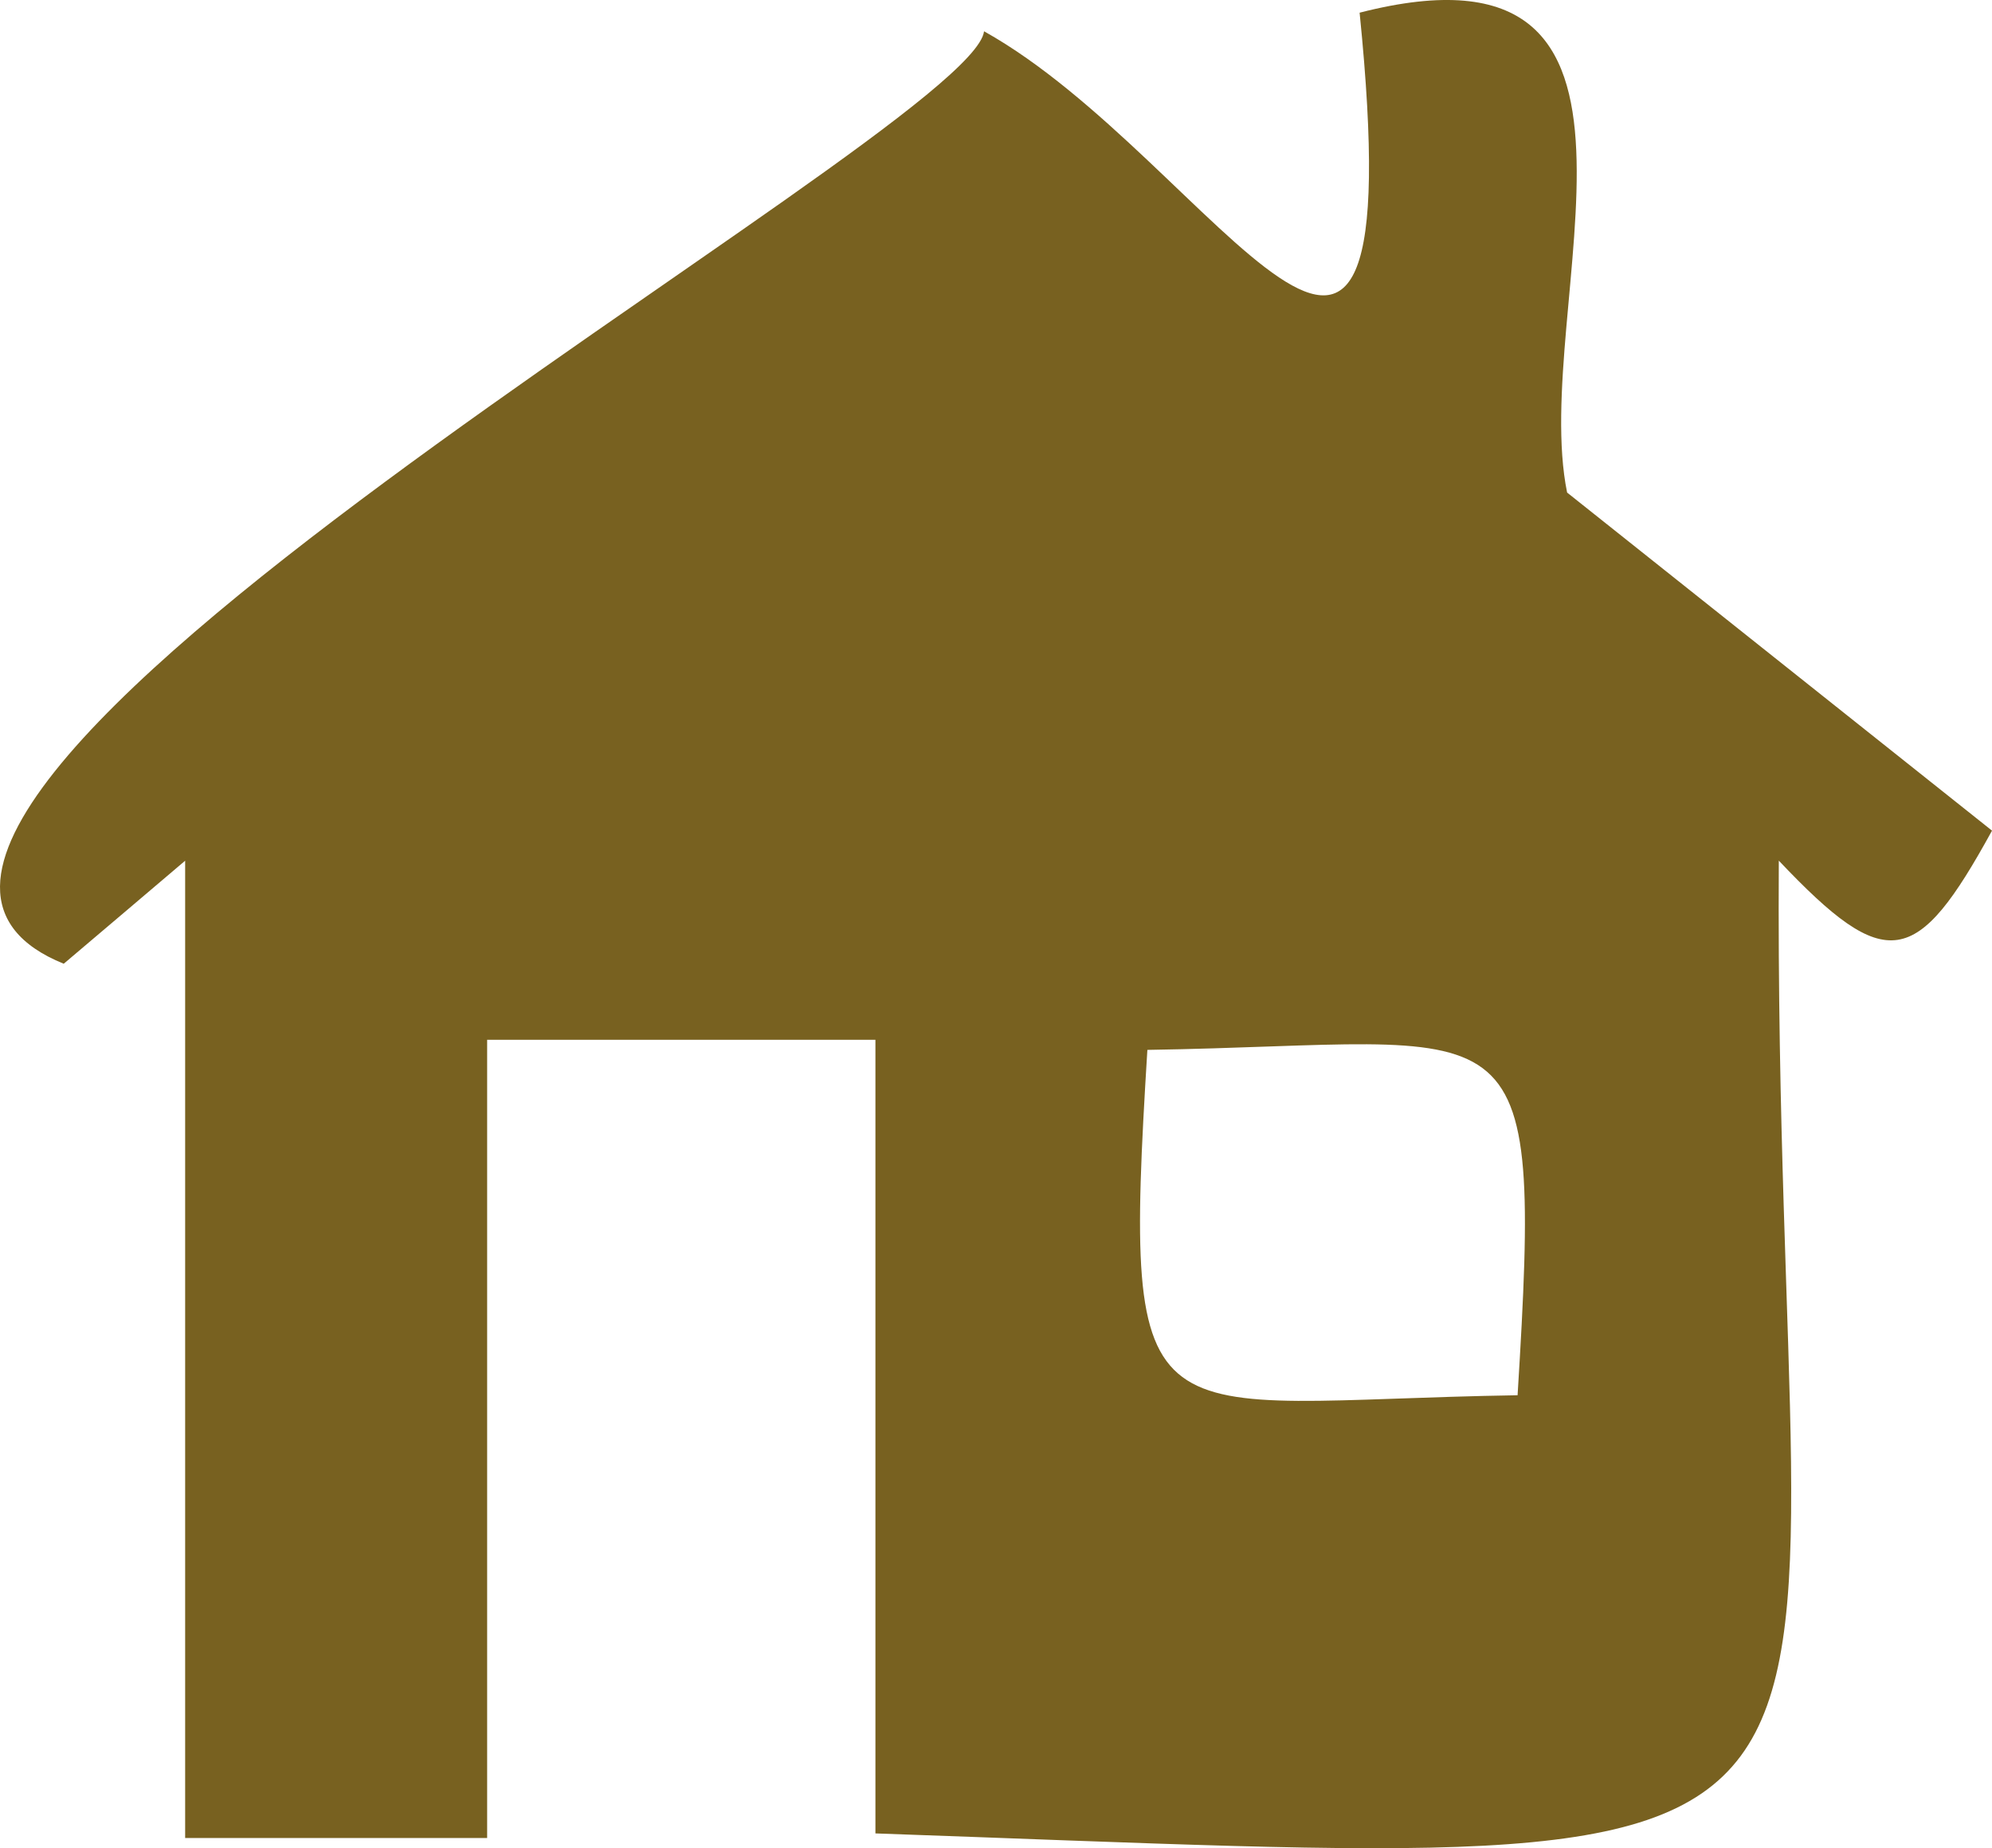
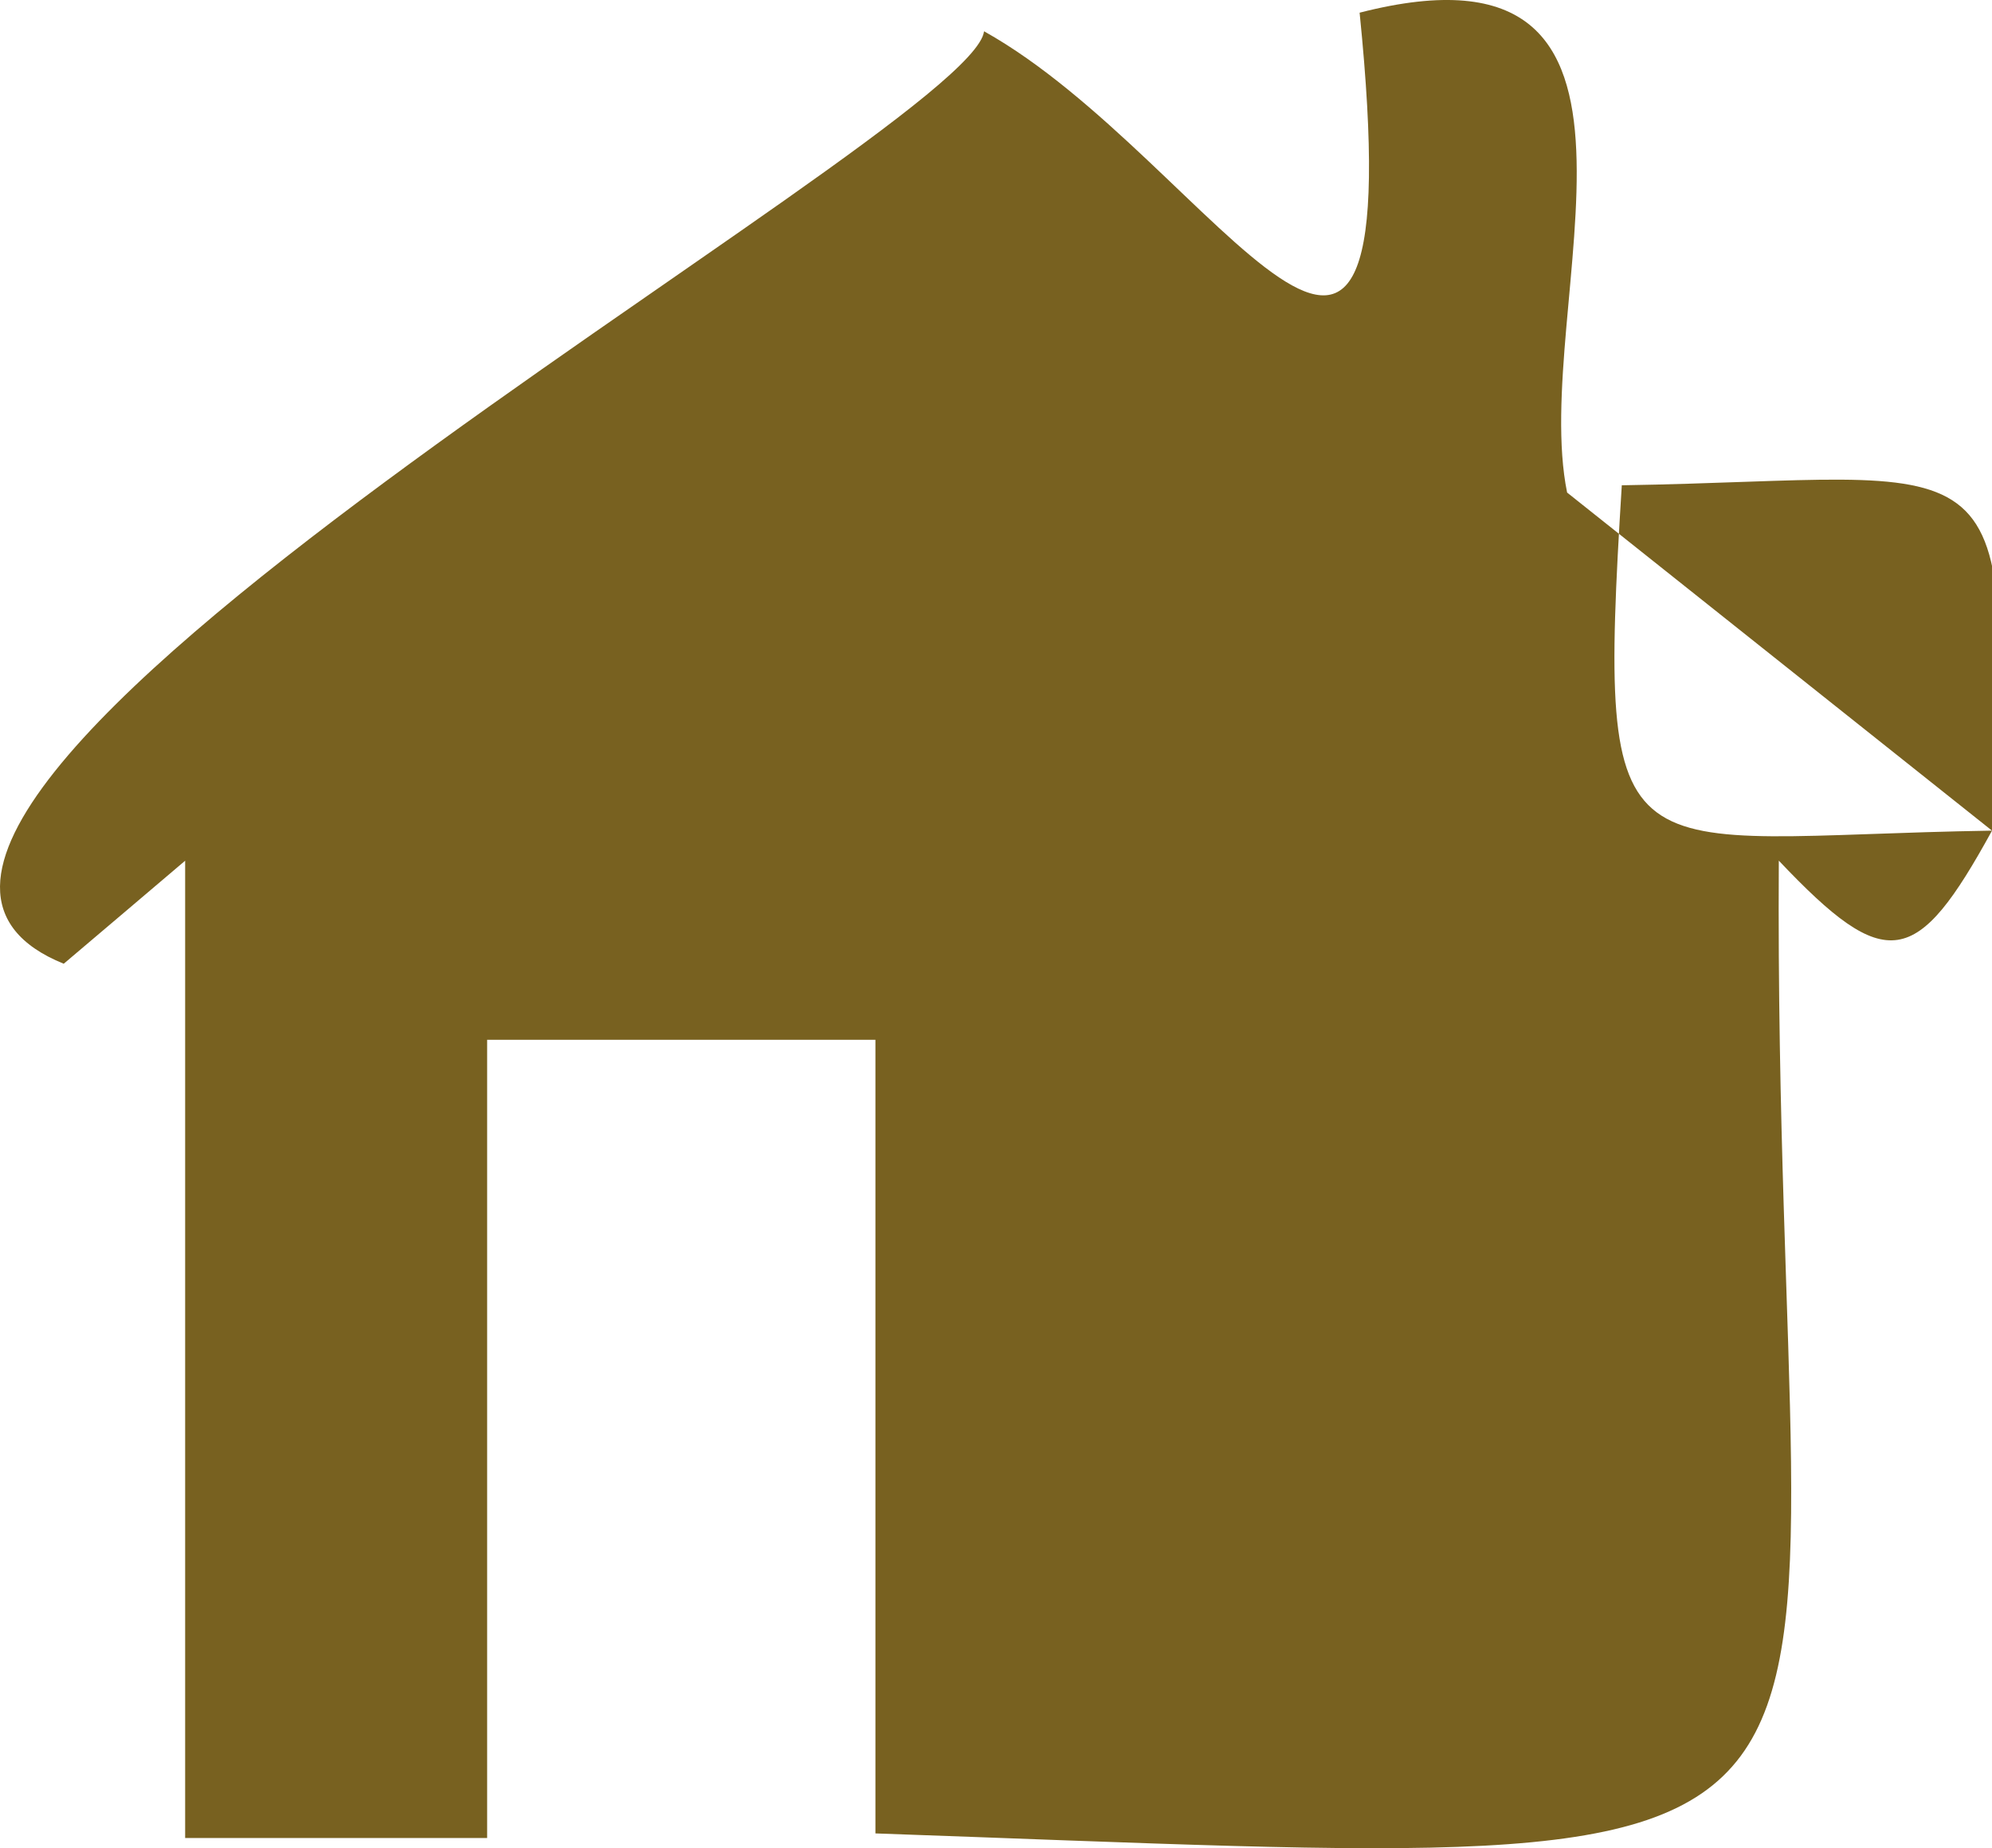
<svg xmlns="http://www.w3.org/2000/svg" id="b" viewBox="0 0 92.345 85.669">
  <defs>
    <style>.d{fill:#786120;}</style>
  </defs>
  <g id="c">
-     <path class="d" d="M92.345,38.502s-19.697-15.671-19.697-15.671c-1.759-8.606,6.096-26.271-9.619-22.243,2.591,25.623-6.769,6.8-17.41,.862C45.045,6.241-13.637,37.947,2.954,44.672c.001,.005,5.629-4.776,5.629-4.776v45.3s14,0,14,0V48.197h18v36.786c51.421,1.807,41.591,3.647,41.879-45.09,5.002,5.283,6.393,4.97,9.884-1.391Zm-21.993,26.171c-17.389,.274-18.326,2.811-17.162-16.008,17.387-.273,18.325-2.81,17.162,16.008Z" />
+     <path class="d" d="M92.345,38.502s-19.697-15.671-19.697-15.671c-1.759-8.606,6.096-26.271-9.619-22.243,2.591,25.623-6.769,6.8-17.41,.862C45.045,6.241-13.637,37.947,2.954,44.672c.001,.005,5.629-4.776,5.629-4.776v45.3s14,0,14,0V48.197h18v36.786c51.421,1.807,41.591,3.647,41.879-45.09,5.002,5.283,6.393,4.97,9.884-1.391Zc-17.389,.274-18.326,2.811-17.162-16.008,17.387-.273,18.325-2.81,17.162,16.008Z" />
  </g>
</svg>